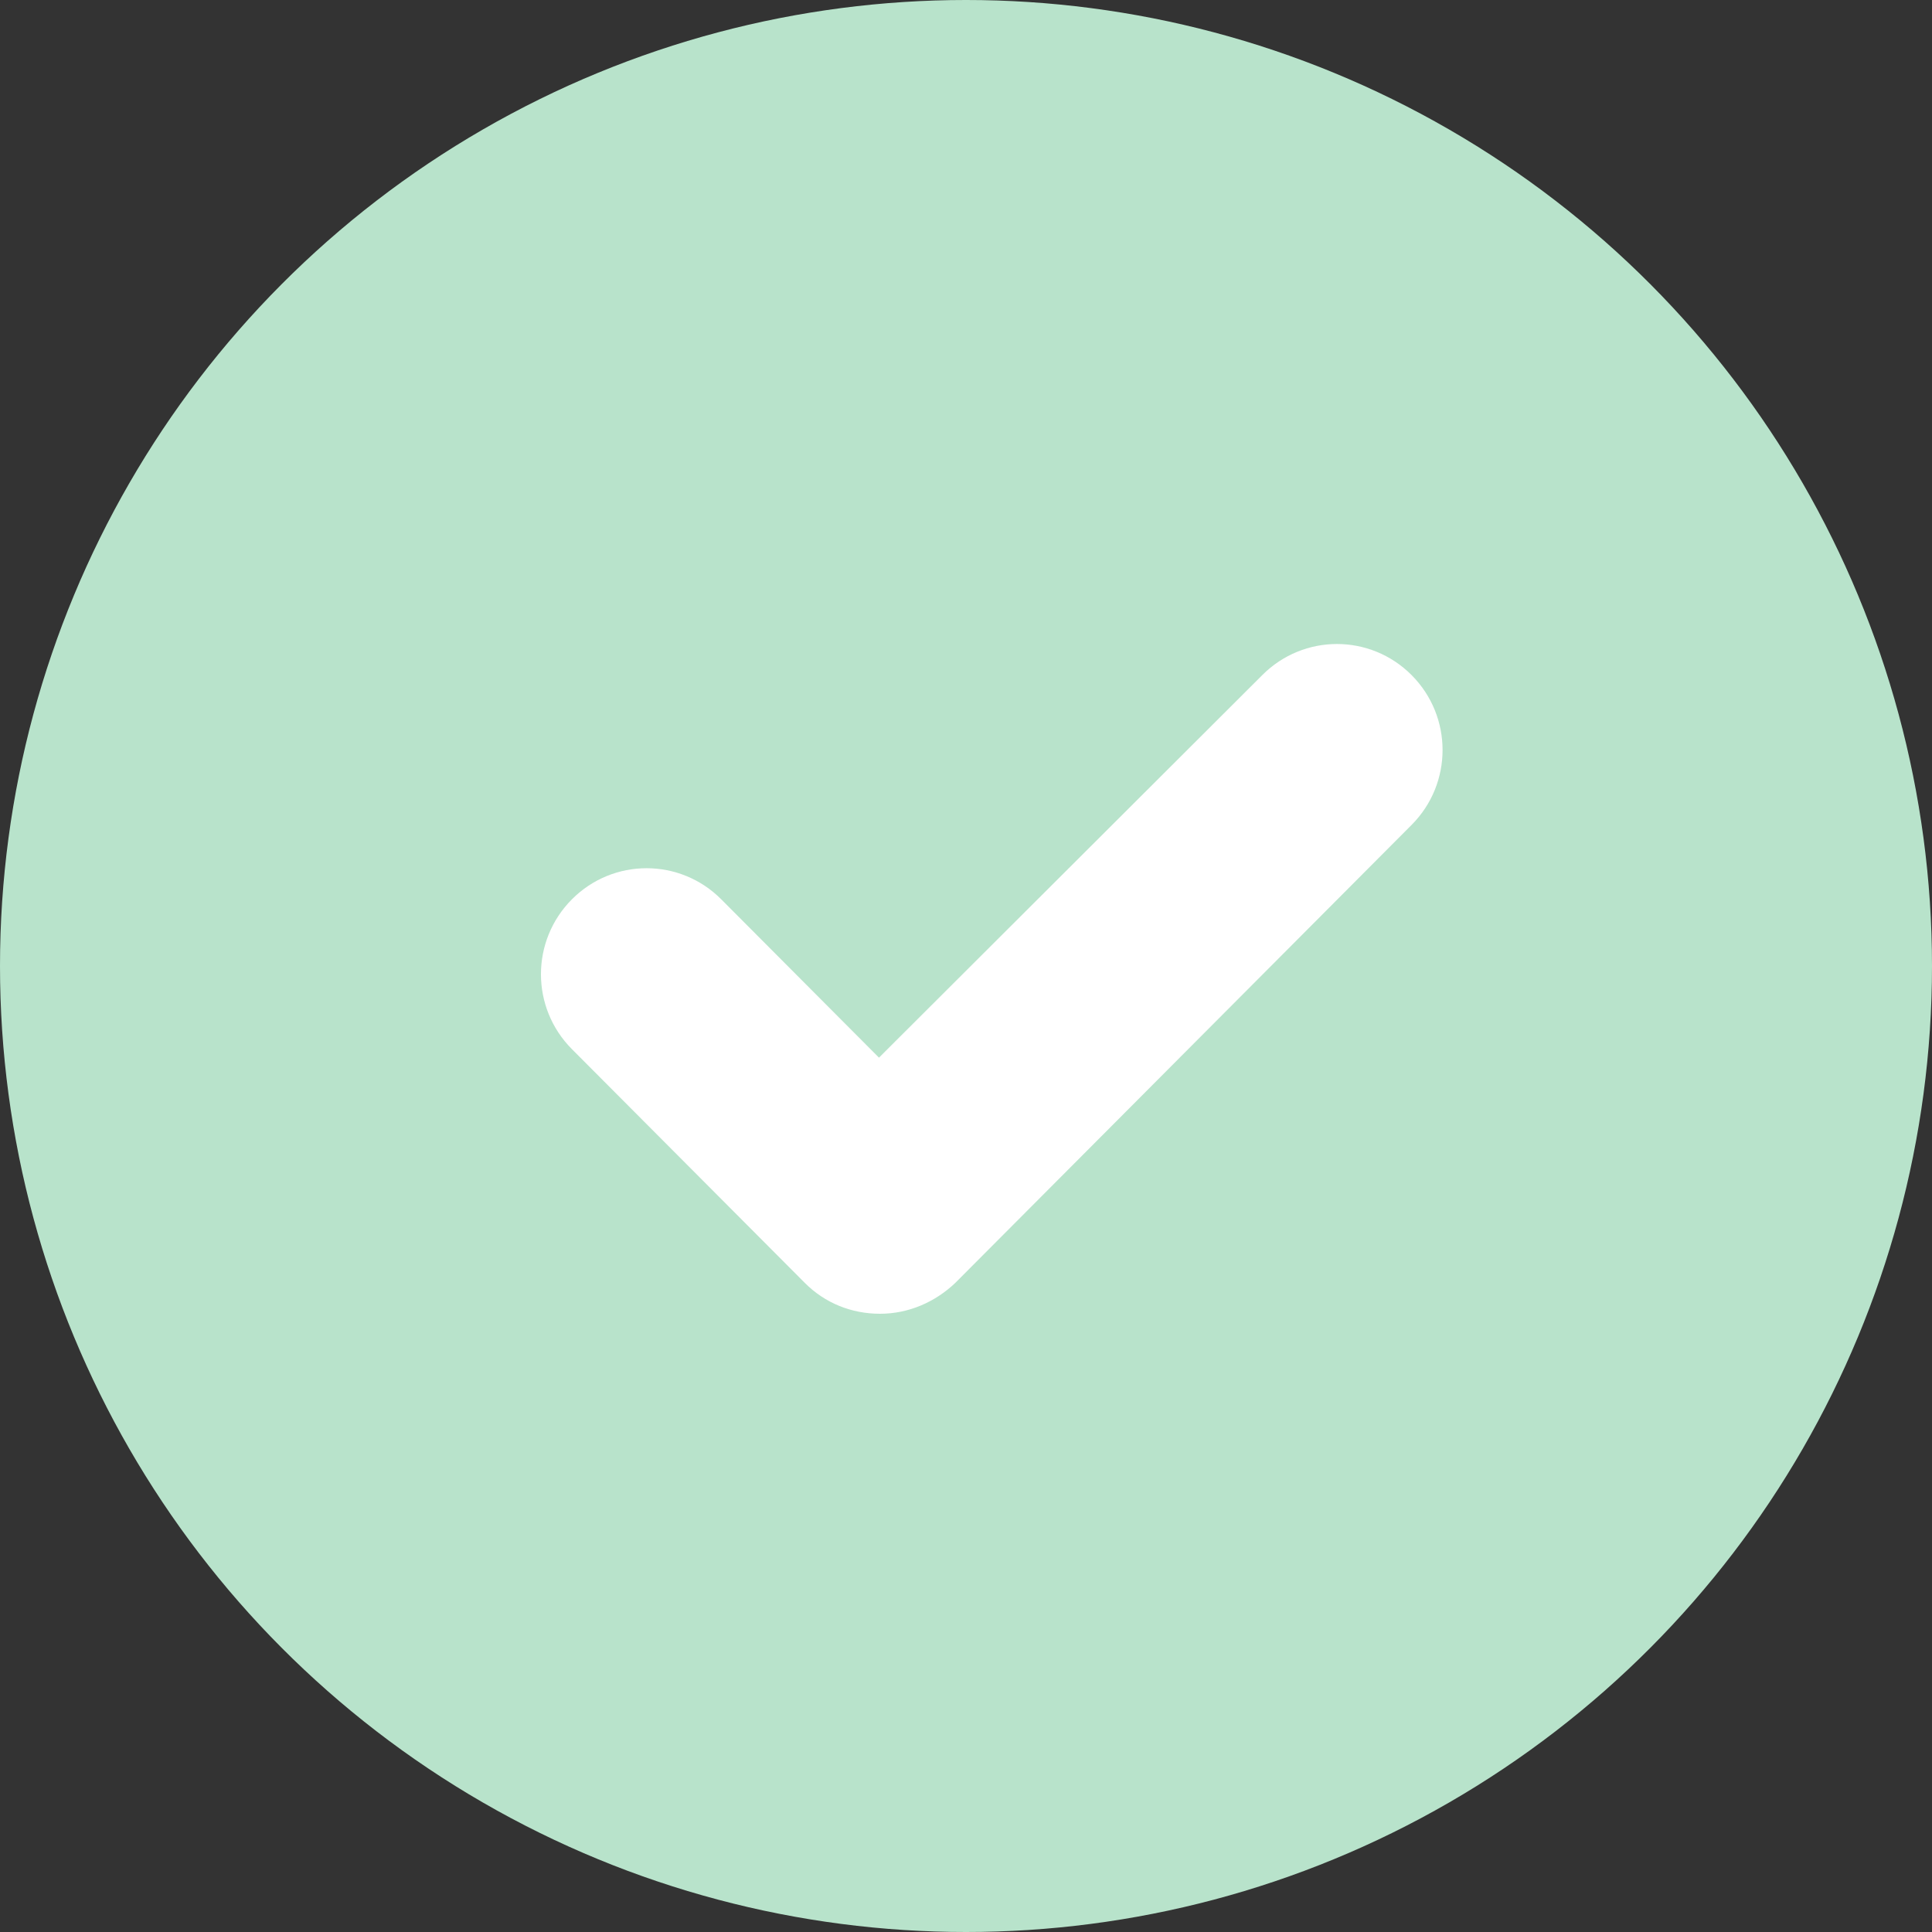
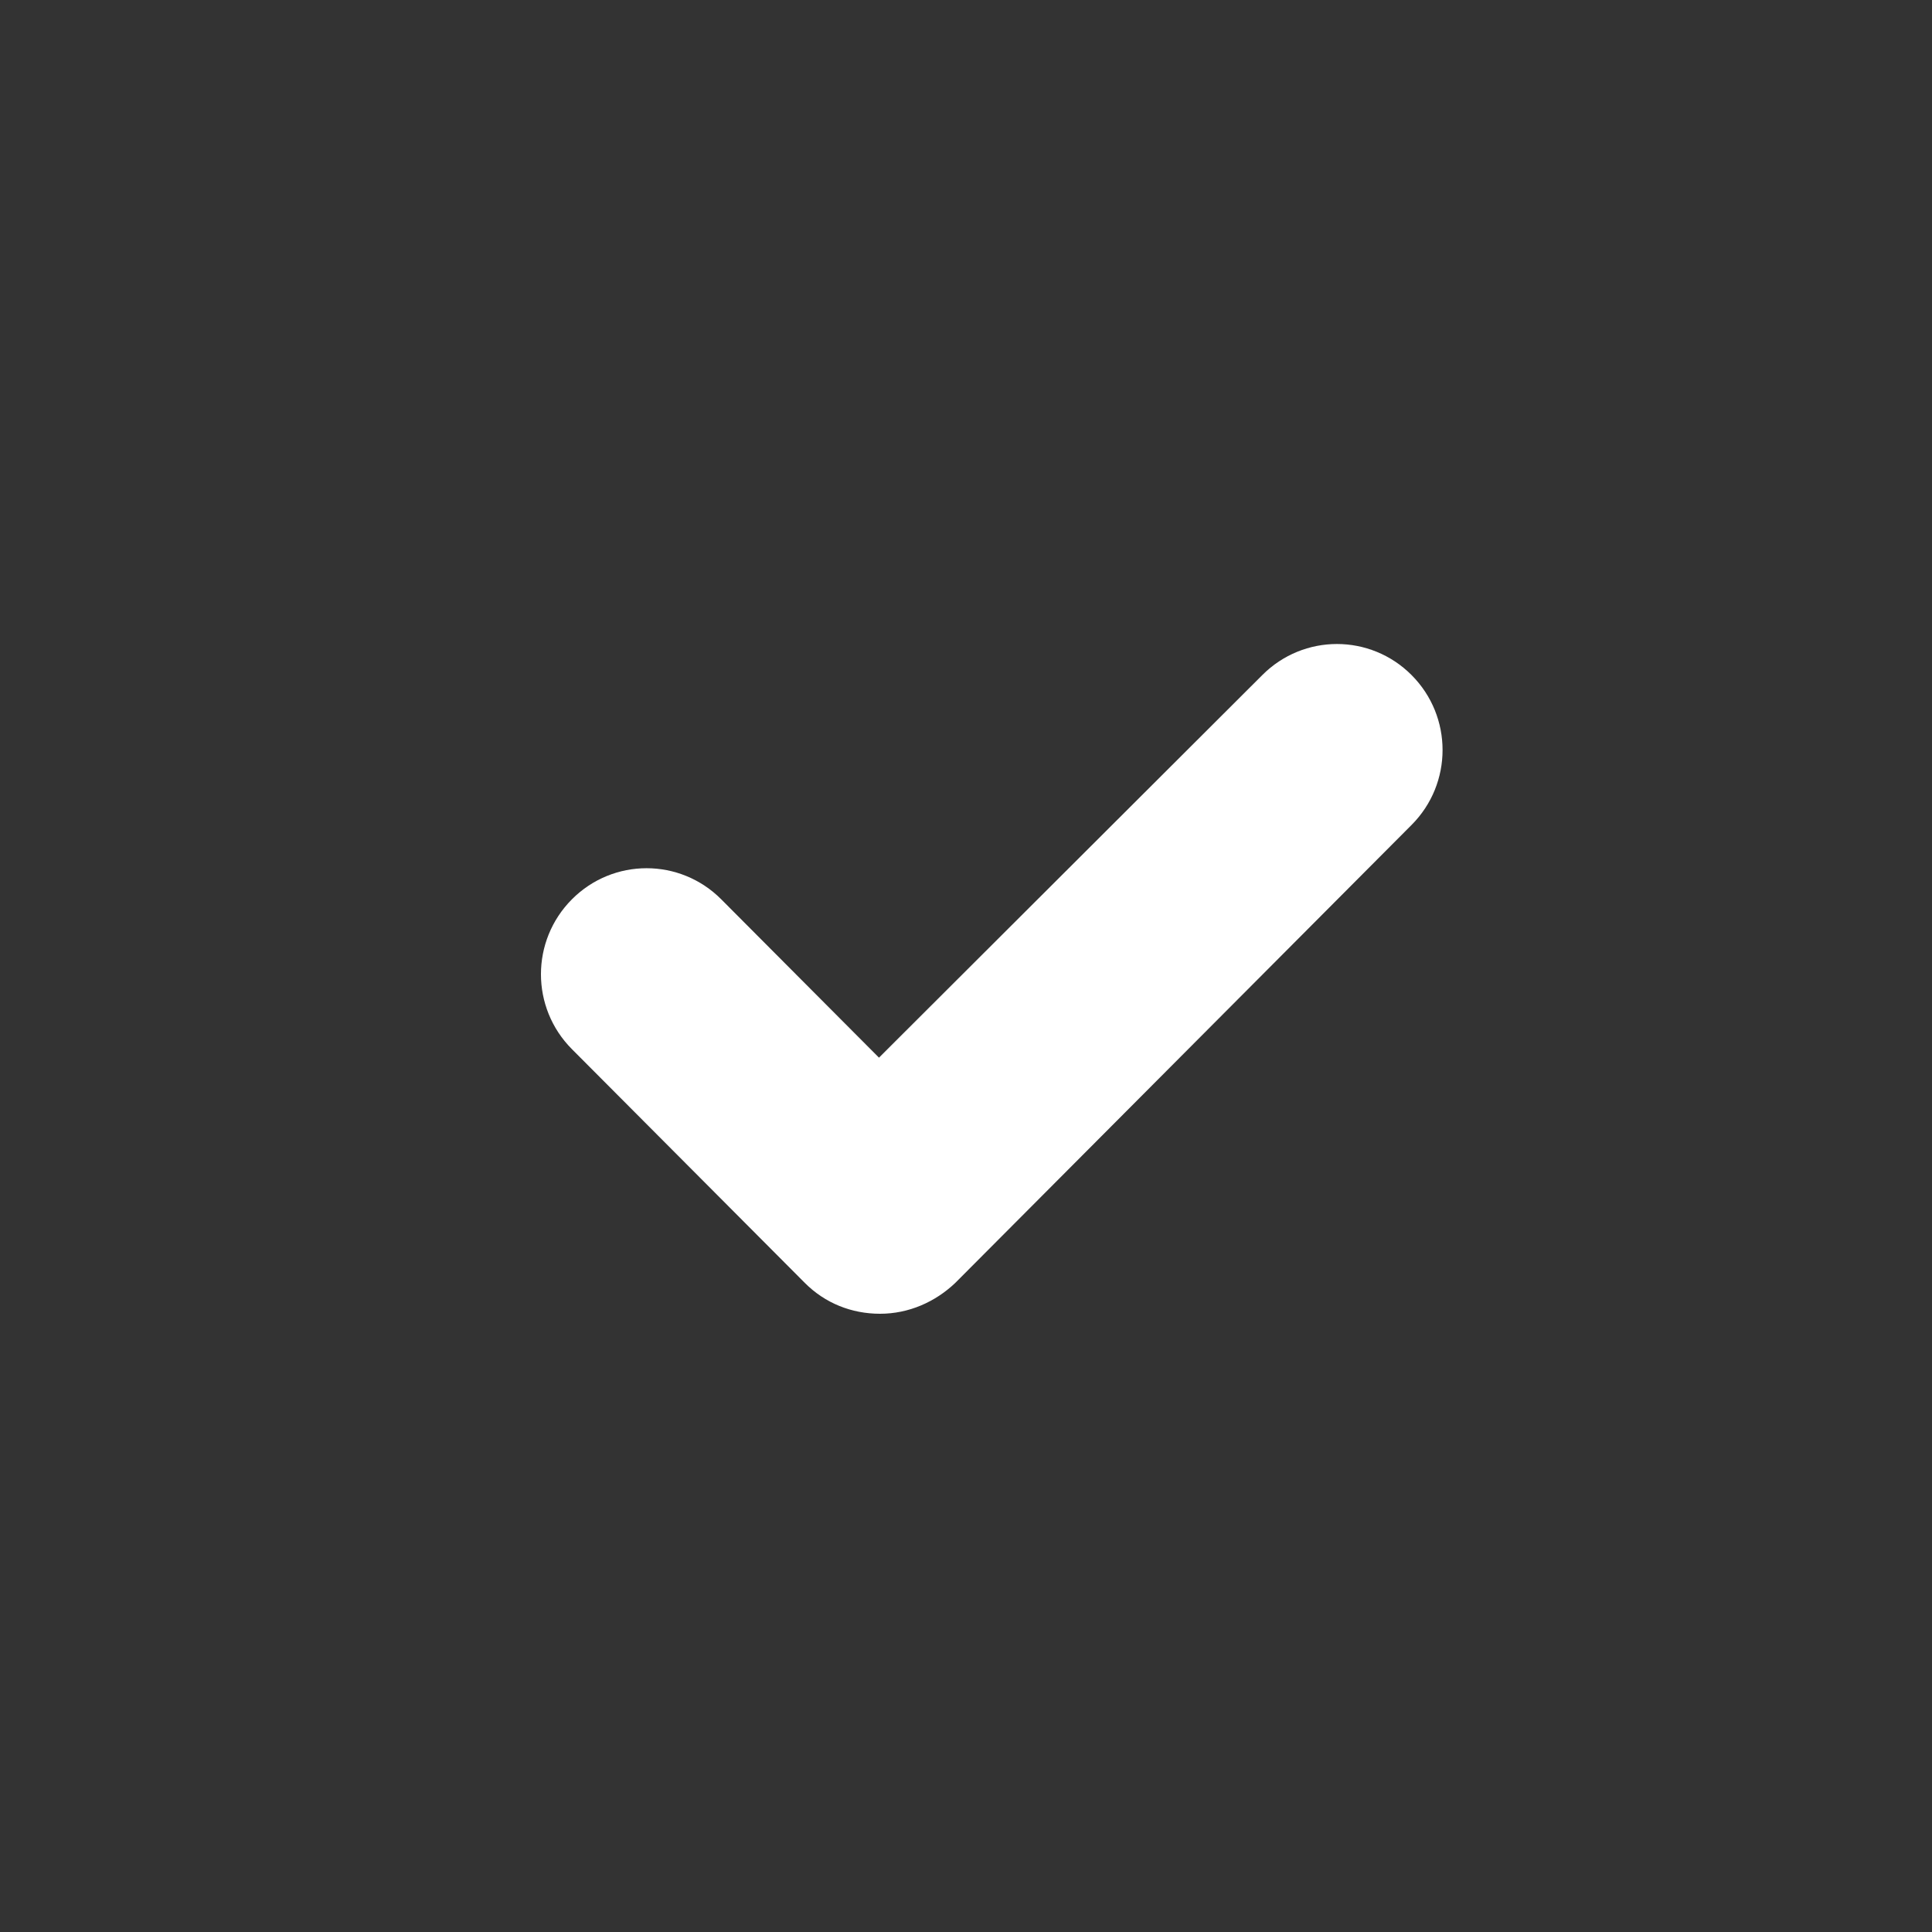
<svg xmlns="http://www.w3.org/2000/svg" width="75" height="75" viewBox="0 0 75 75" fill="none">
  <rect x="0" y="0" width="75" height="75" fill="#333333" stroke="none" />
-   <circle cx="37.5" cy="37.5" r="37.5" fill="#B8E3CB" />
  <path d="M31.245 49.804C32.026 50.587 33.054 51 34.163 51C35.273 51 36.301 50.546 37.082 49.804L54.798 32.023C56.401 30.415 56.401 27.816 54.798 26.207C53.195 24.598 50.605 24.598 49.002 26.207L34.122 41.058L27.998 34.911C26.395 33.302 23.805 33.302 22.202 34.911C20.599 36.52 20.599 39.119 22.202 40.728L31.245 49.804Z" fill="white" />
</svg>